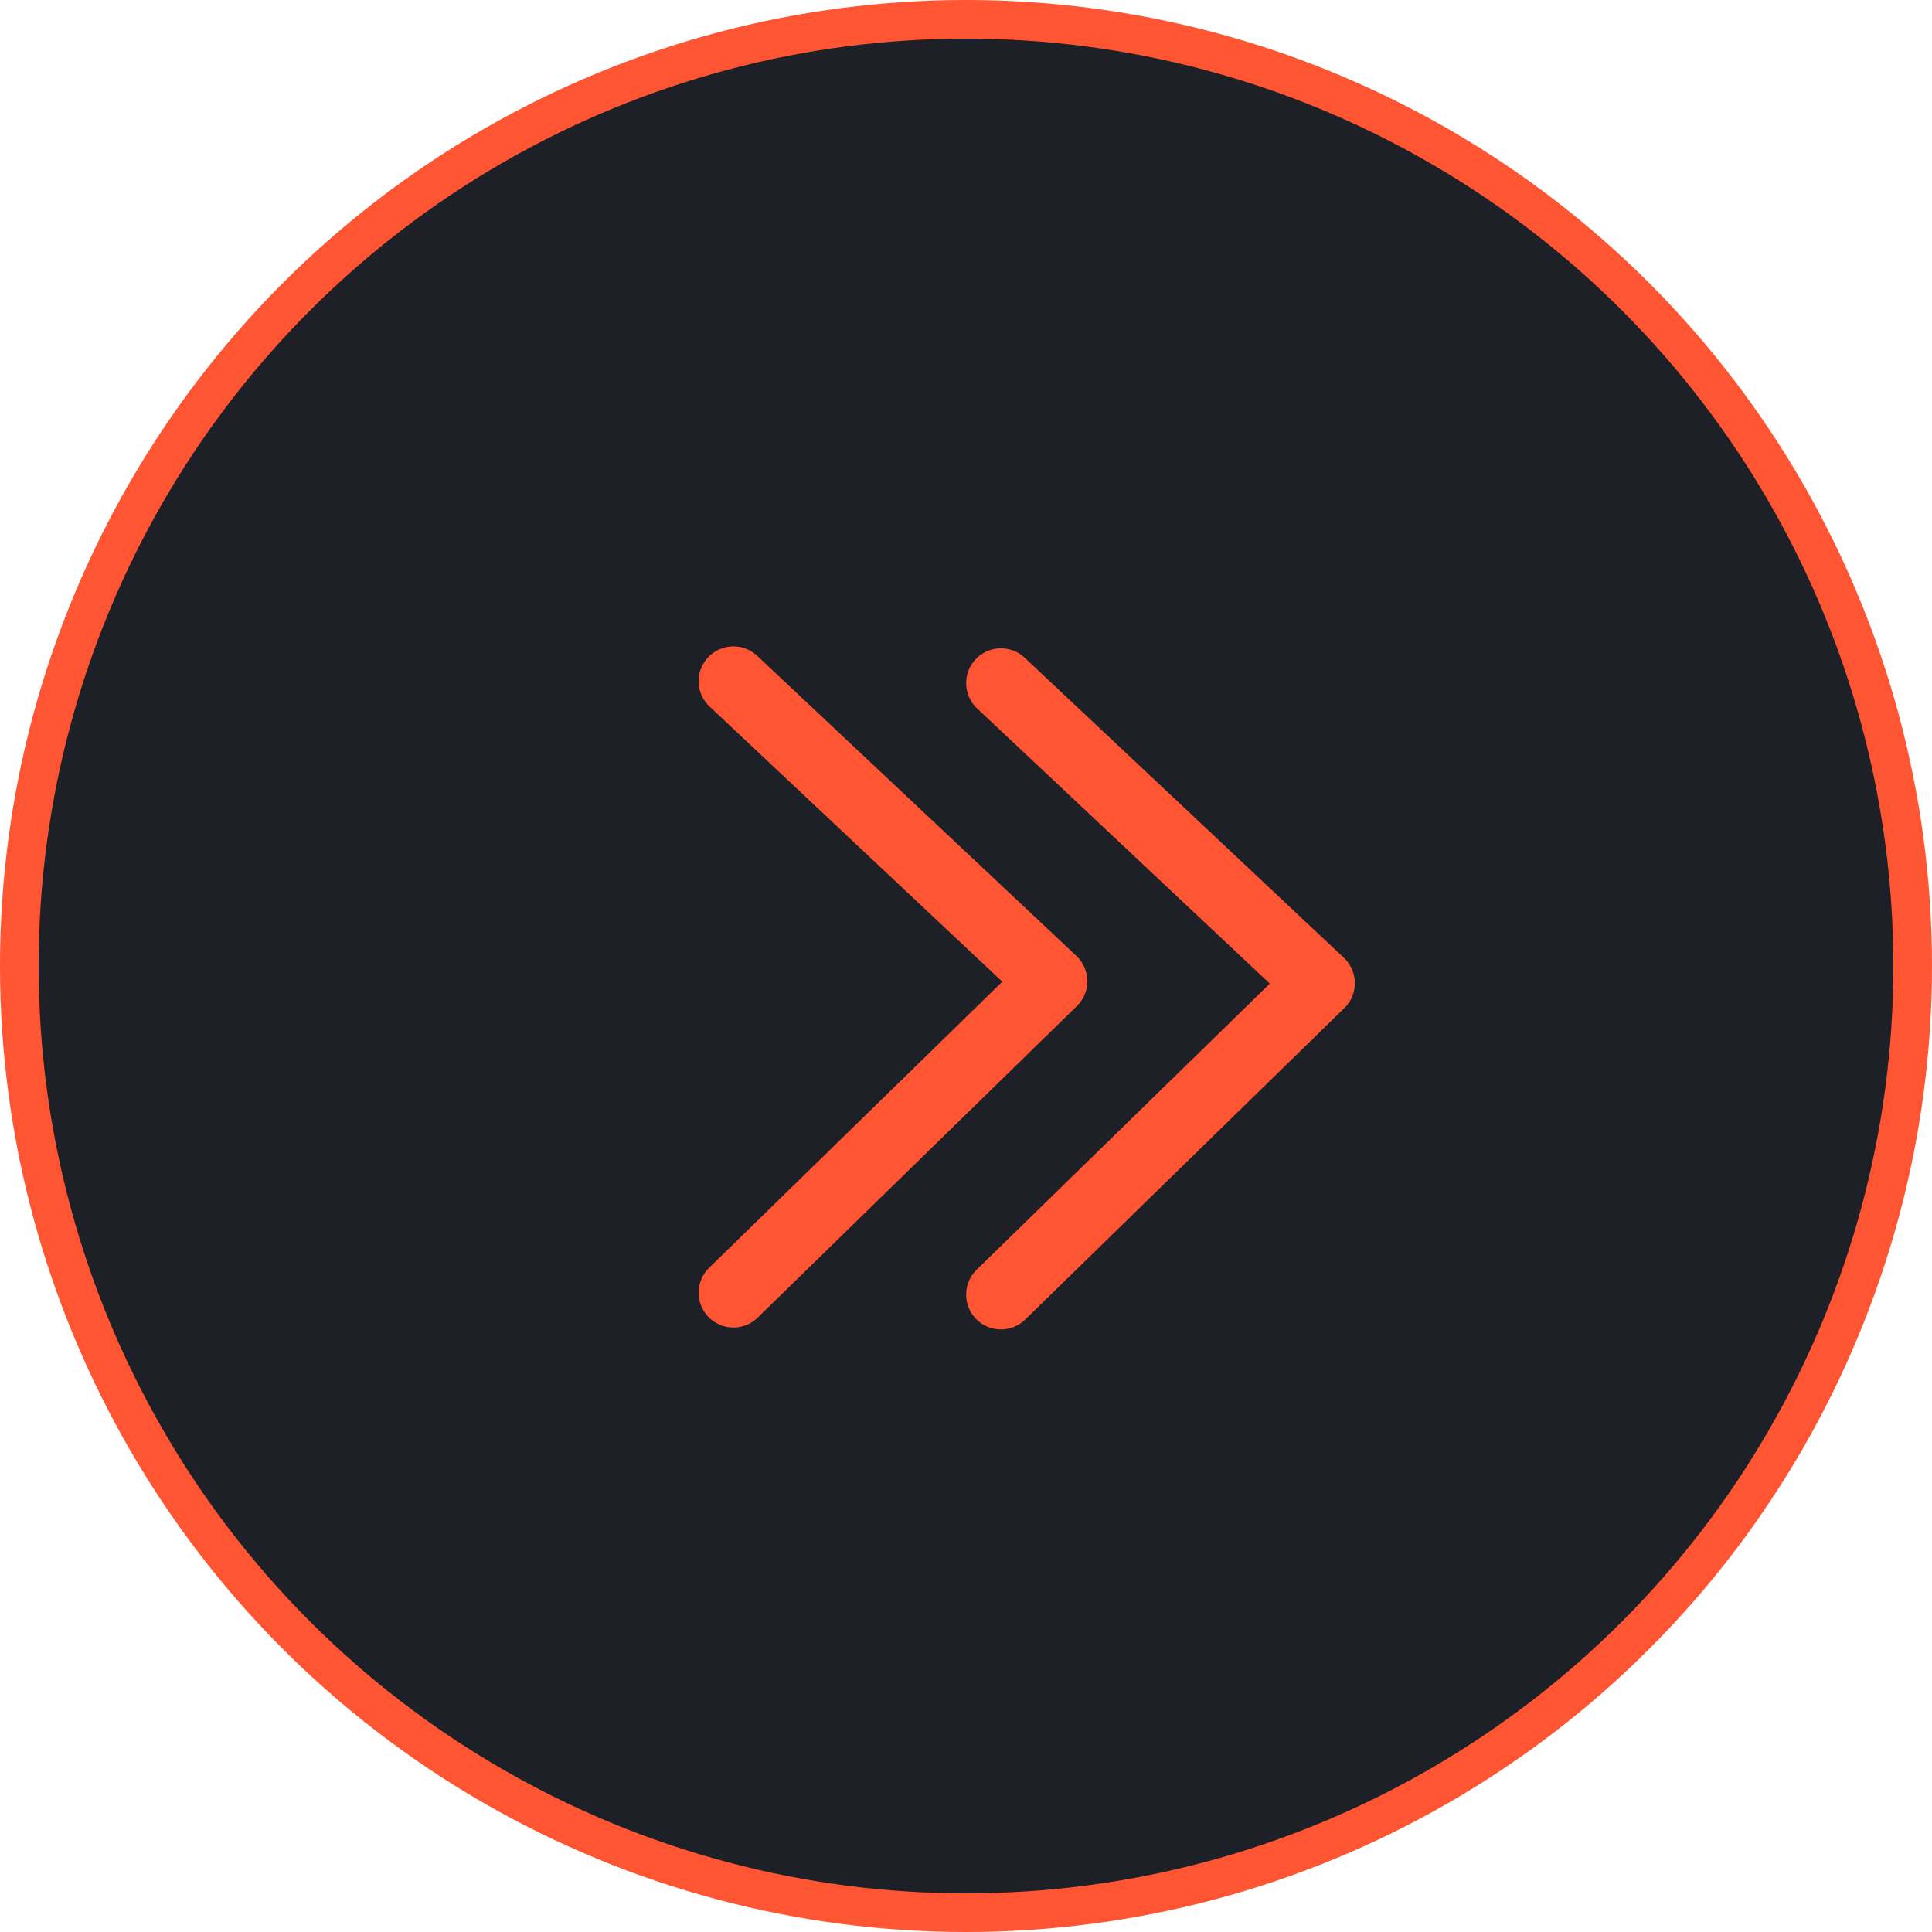
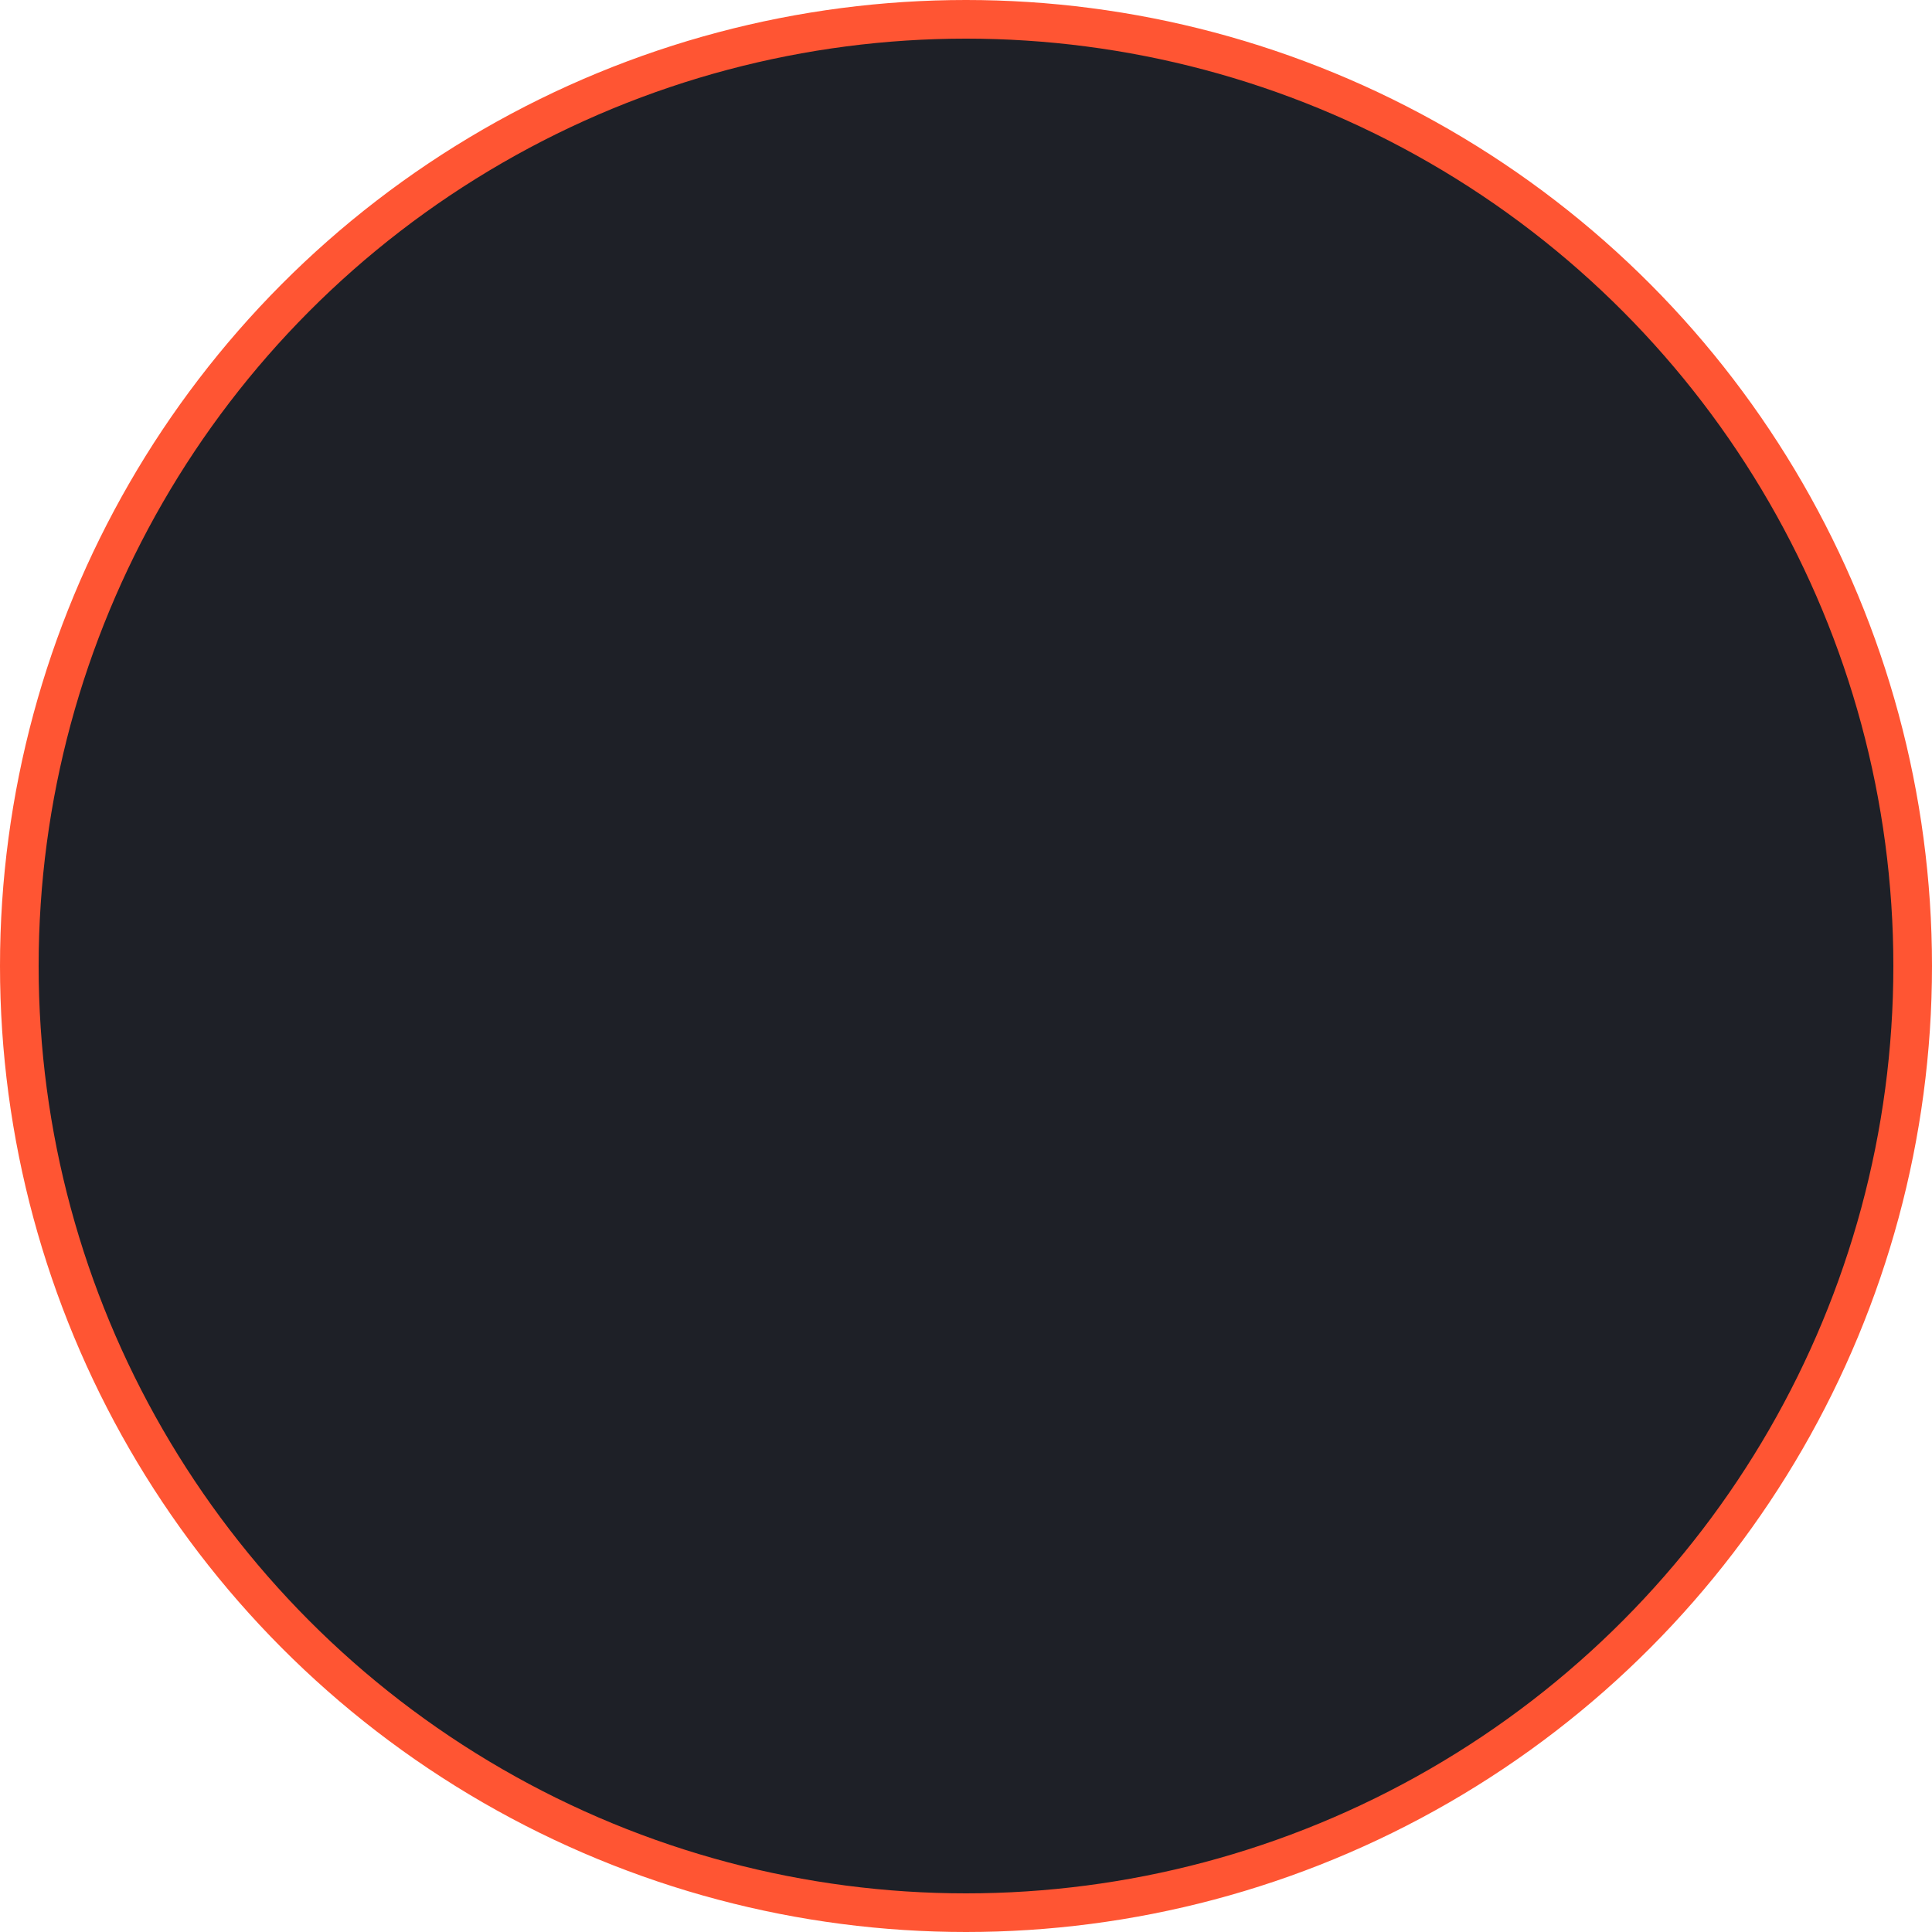
<svg xmlns="http://www.w3.org/2000/svg" width="50" height="50" viewBox="0 0 50 50" fill="none">
  <circle cx="25" cy="25" r="24.5" fill="#1E2027" stroke="#FF5533" />
-   <path d="M18.98 17.629L27.24 25.394L18.98 33.456" stroke="#FF5533" stroke-width="1.8" stroke-linecap="round" stroke-linejoin="round" />
-   <path d="M25.904 17.679L34.164 25.444L25.904 33.505" stroke="#FF5533" stroke-width="1.8" stroke-linecap="round" stroke-linejoin="round" />
</svg>